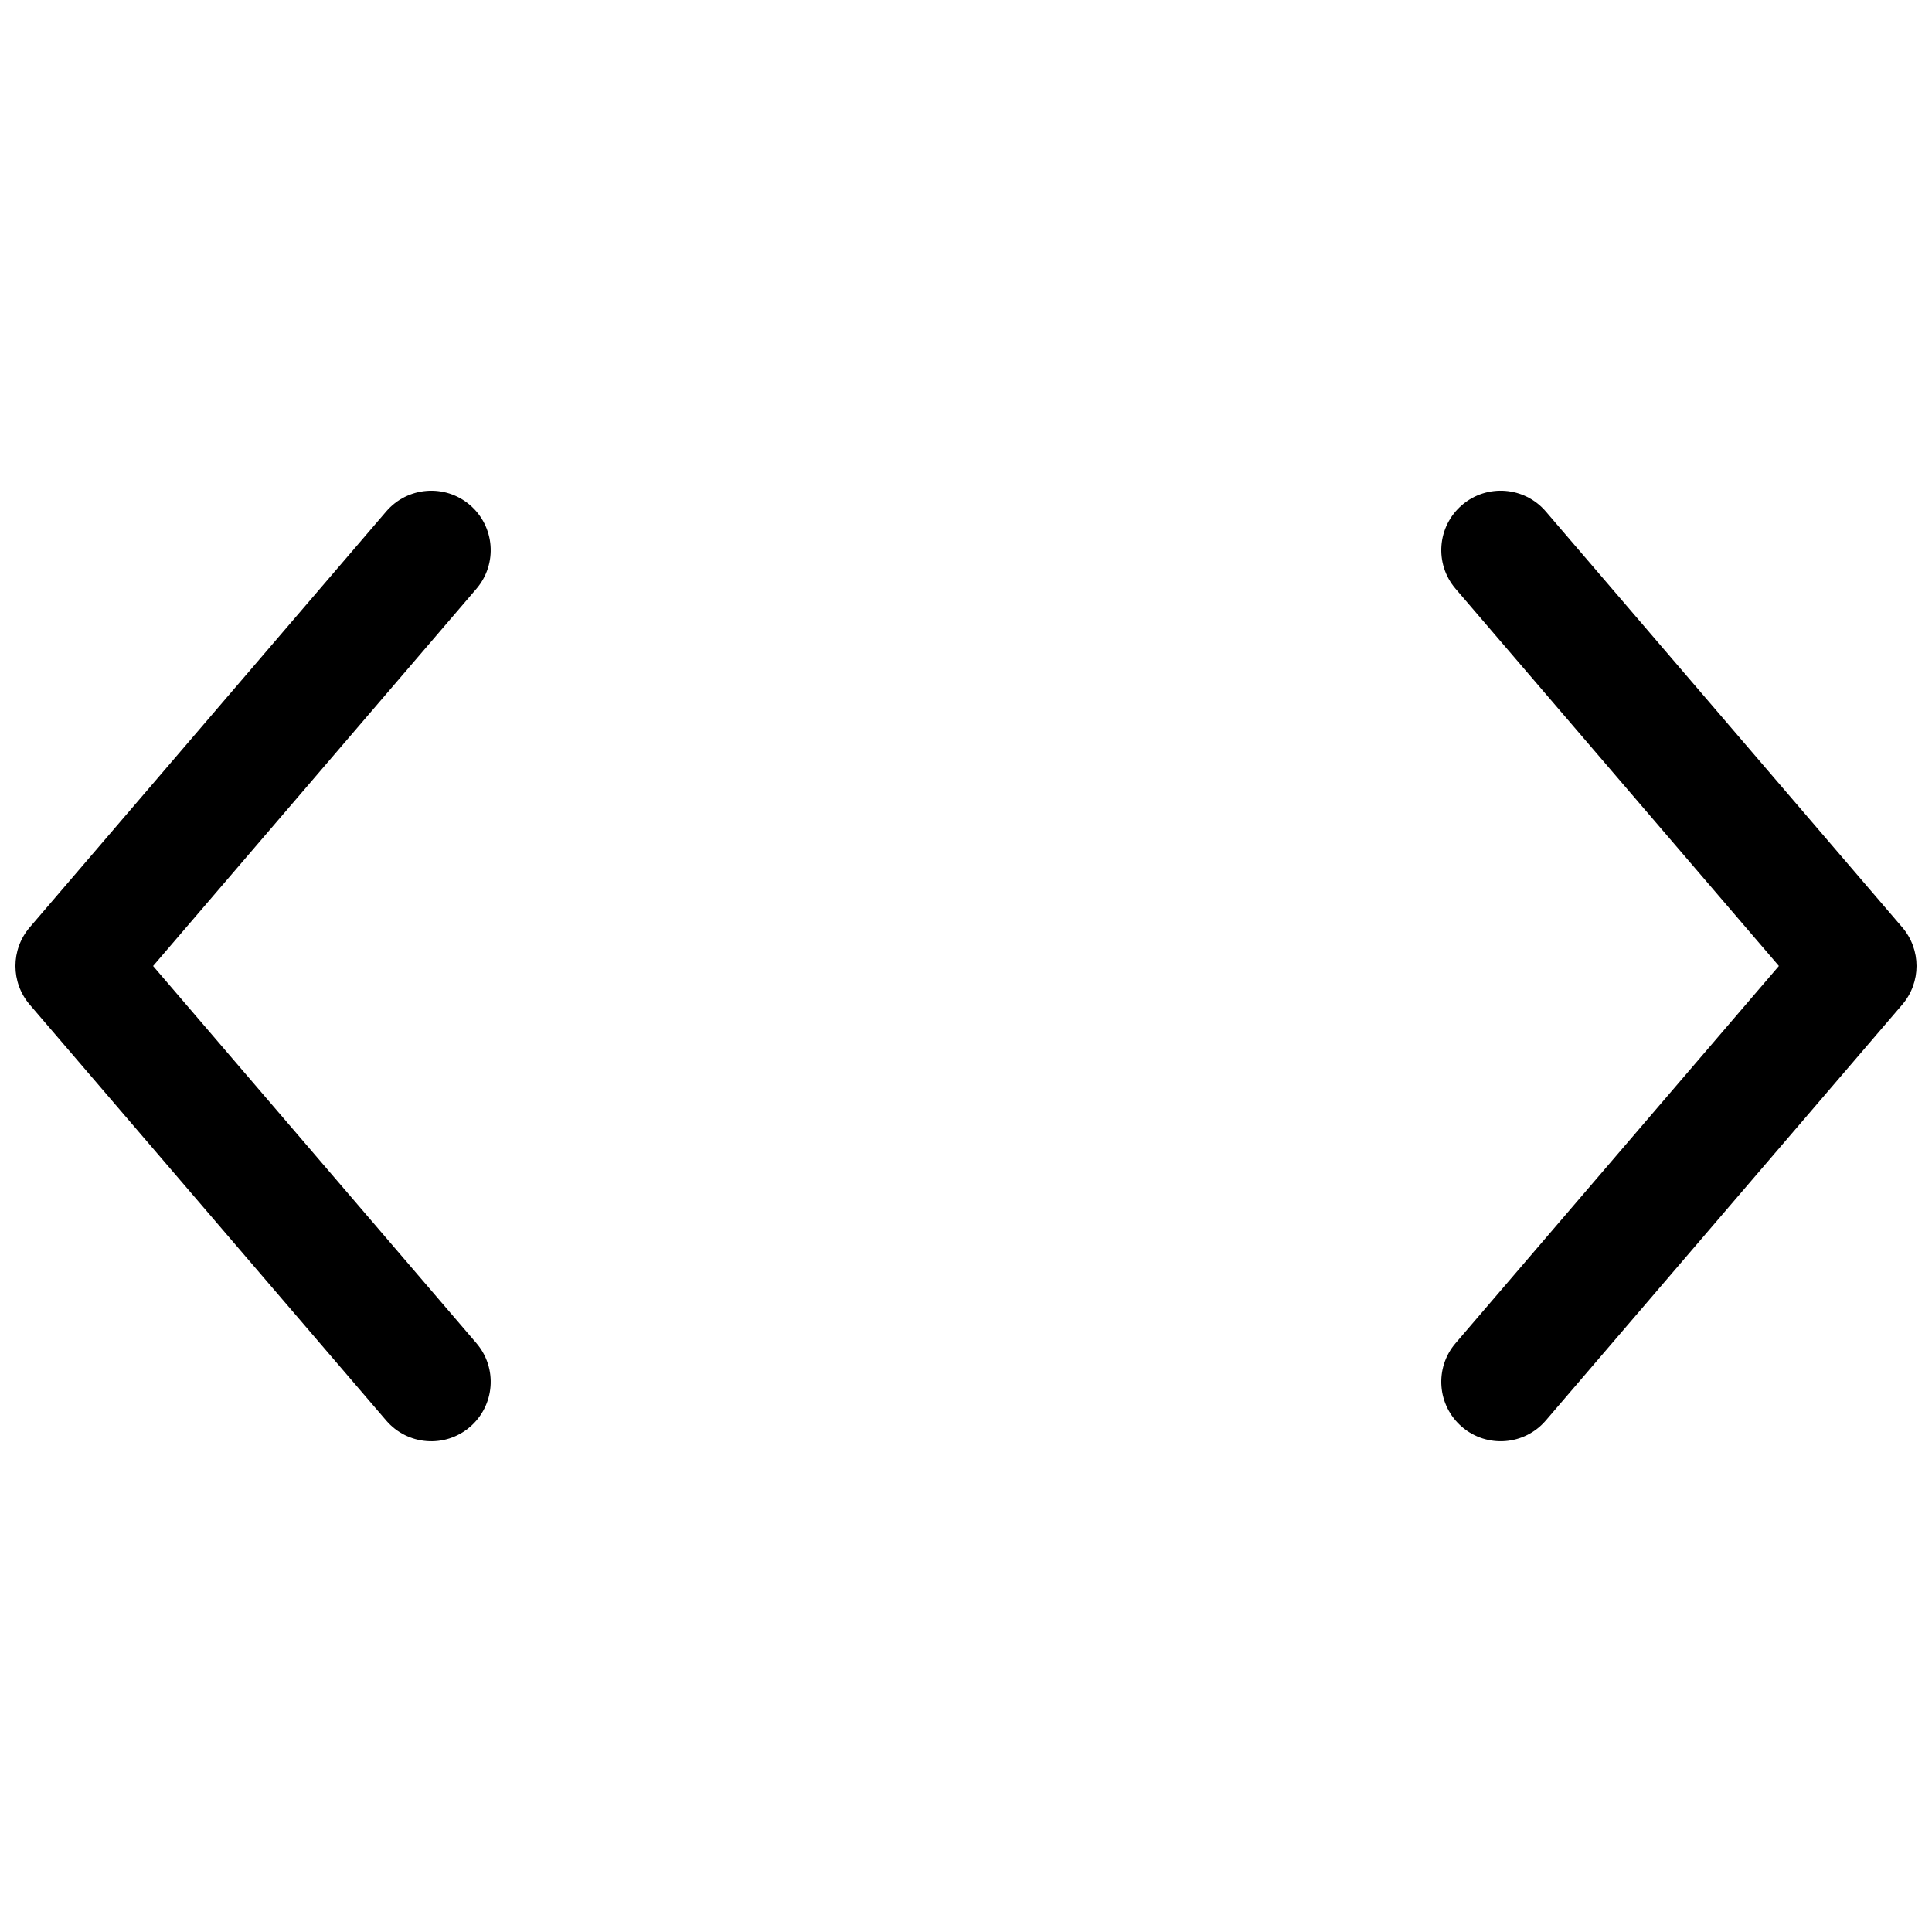
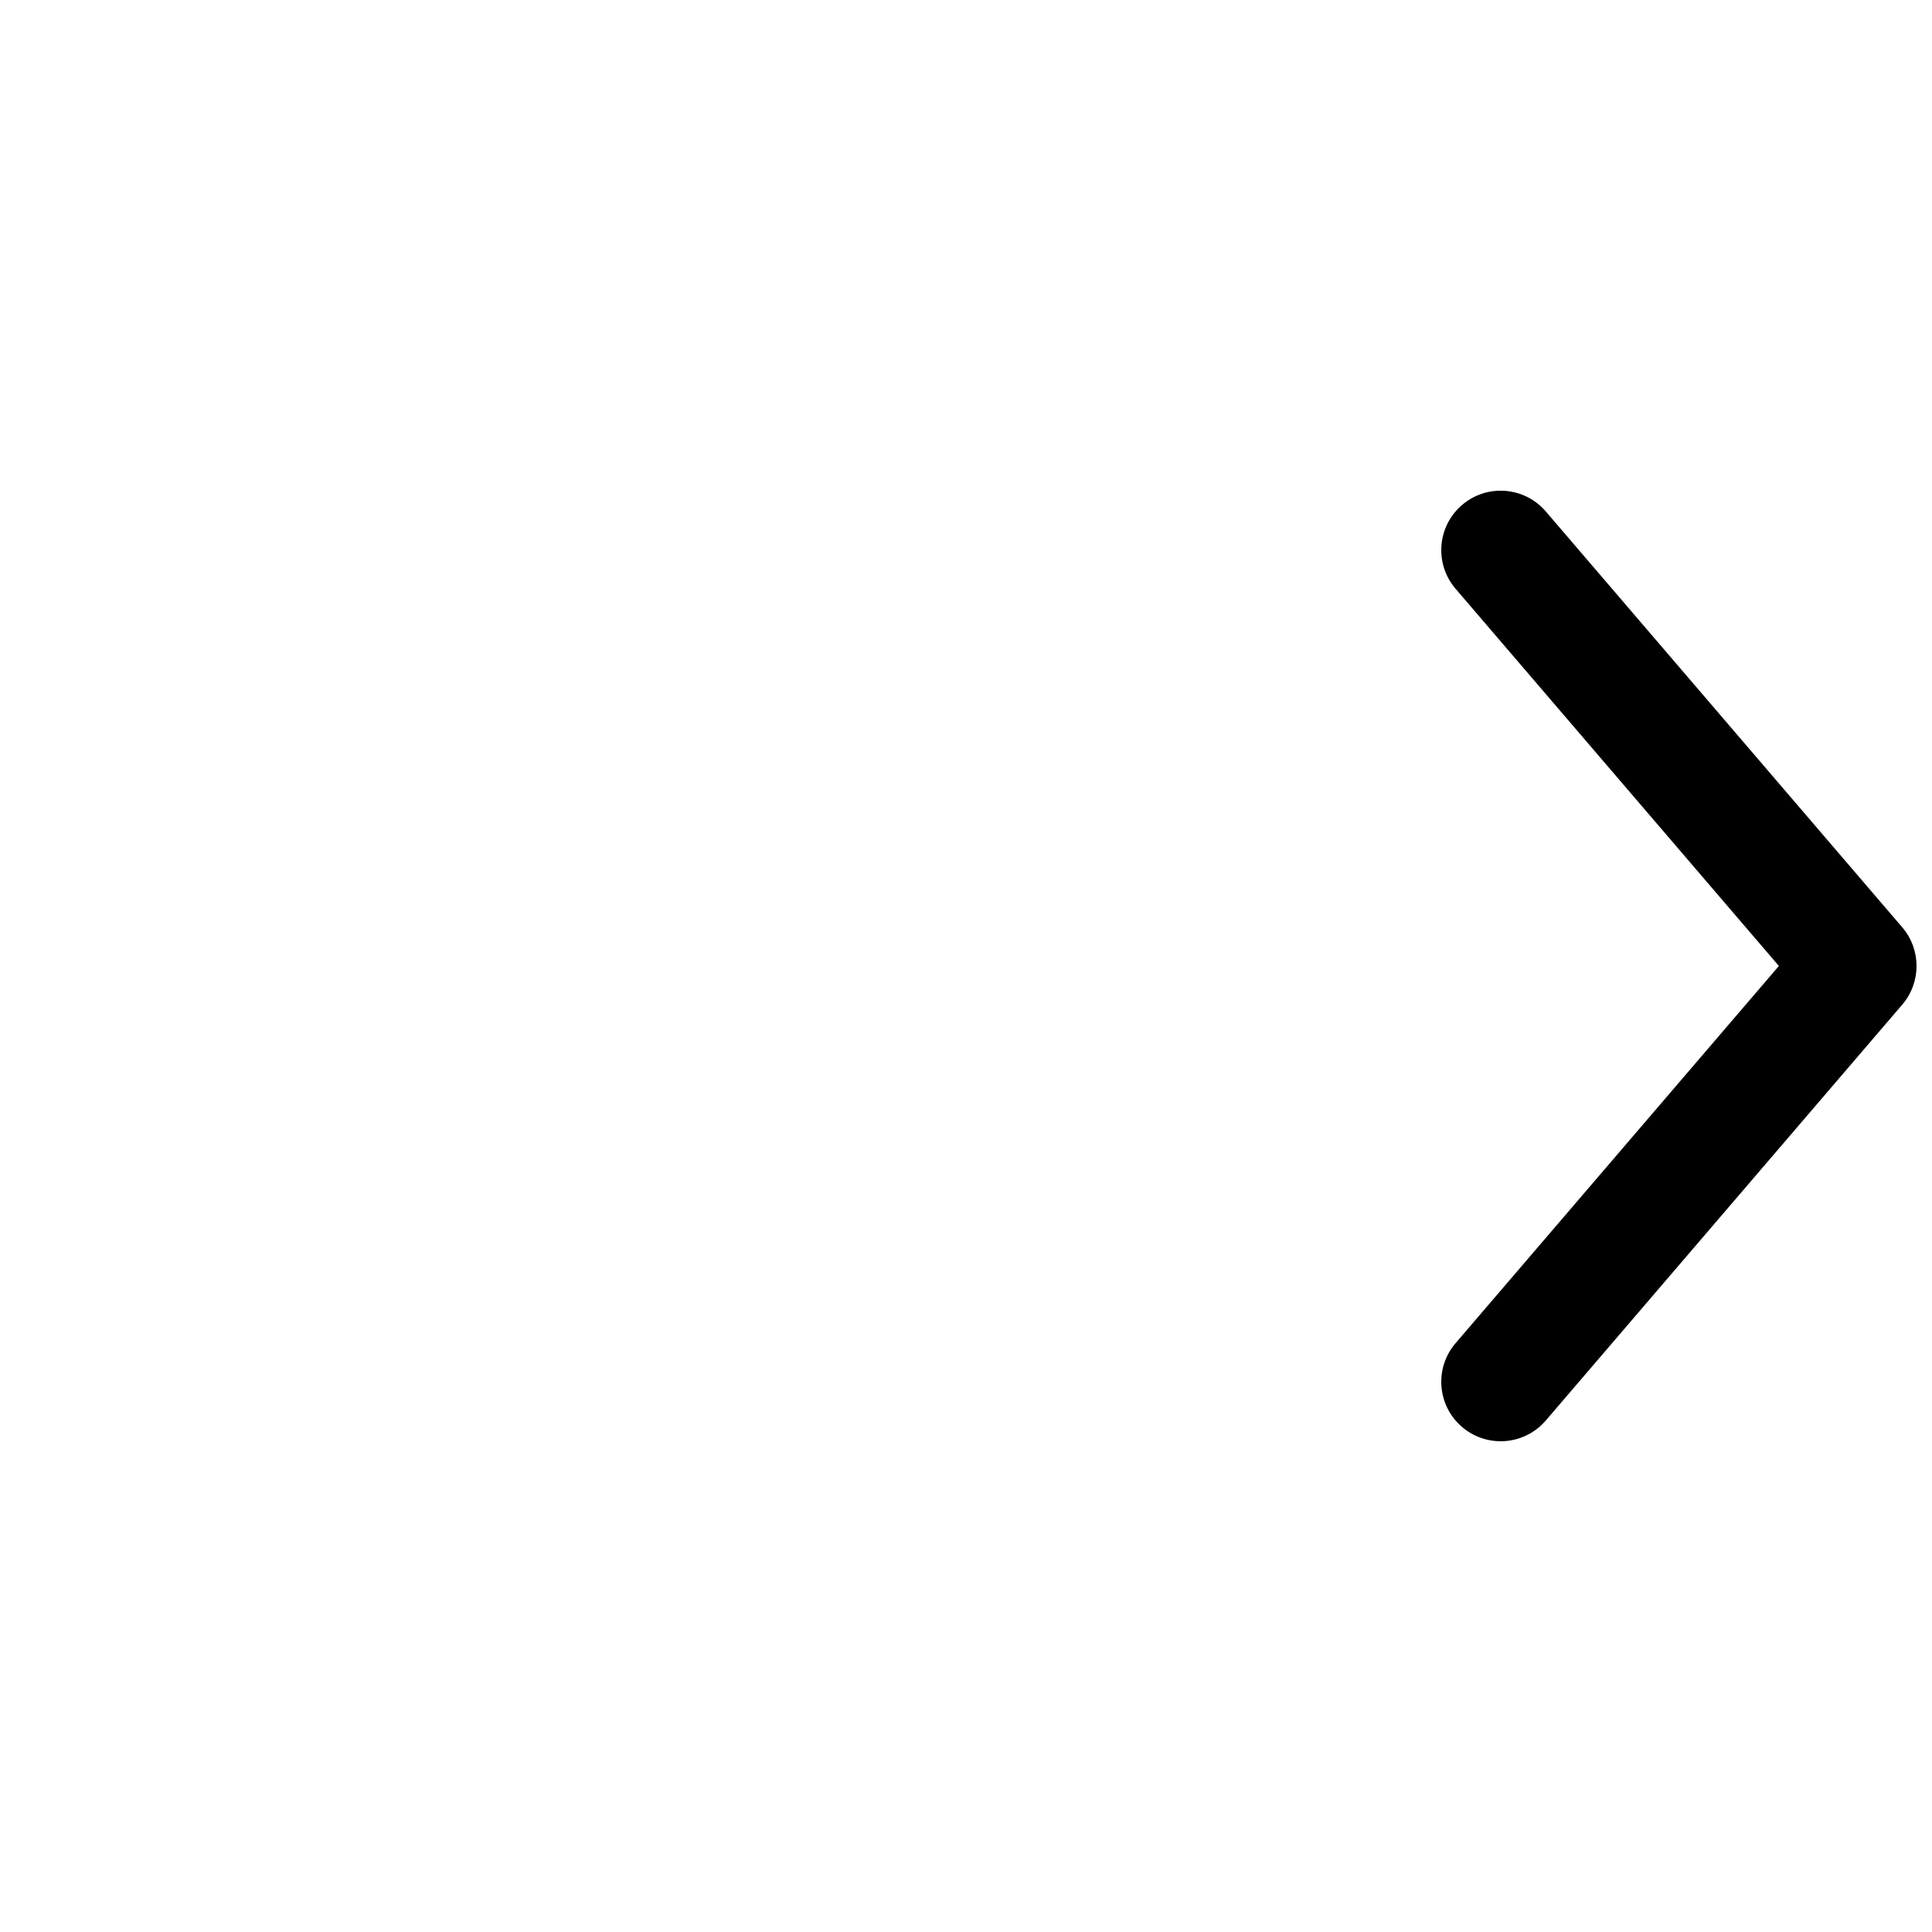
<svg xmlns="http://www.w3.org/2000/svg" width="800px" height="800px" version="1.1" viewBox="144 144 512 512">
  <defs>
    <clipPath id="b">
      <path d="m525 274h126.9v252h-126.9z" />
    </clipPath>
    <clipPath id="a">
-       <path d="m148.09 274h126.91v252h-126.91z" />
-     </clipPath>
+       </clipPath>
  </defs>
  <g>
    <g clip-path="url(#b)">
      <path d="m553.65 520.45 94.465-110.21c5.051-5.898 5.051-14.598 0-20.492l-94.465-110.21c-5.66-6.602-15.598-7.367-22.199-1.707-6.602 5.66-7.367 15.598-1.707 22.199l85.68 99.965-85.68 99.961c-5.66 6.602-4.894 16.539 1.707 22.199 6.602 5.66 16.539 4.894 22.199-1.707z" />
    </g>
    <g clip-path="url(#a)">
-       <path d="m151.88 389.75c-5.051 5.894-5.051 14.594 0 20.492l94.465 110.21c5.66 6.602 15.598 7.367 22.199 1.707s7.367-15.598 1.711-22.199l-85.684-99.961 85.684-99.965c5.656-6.602 4.891-16.539-1.711-22.199-6.602-5.66-16.539-4.894-22.199 1.707z" />
-     </g>
+       </g>
  </g>
</svg>